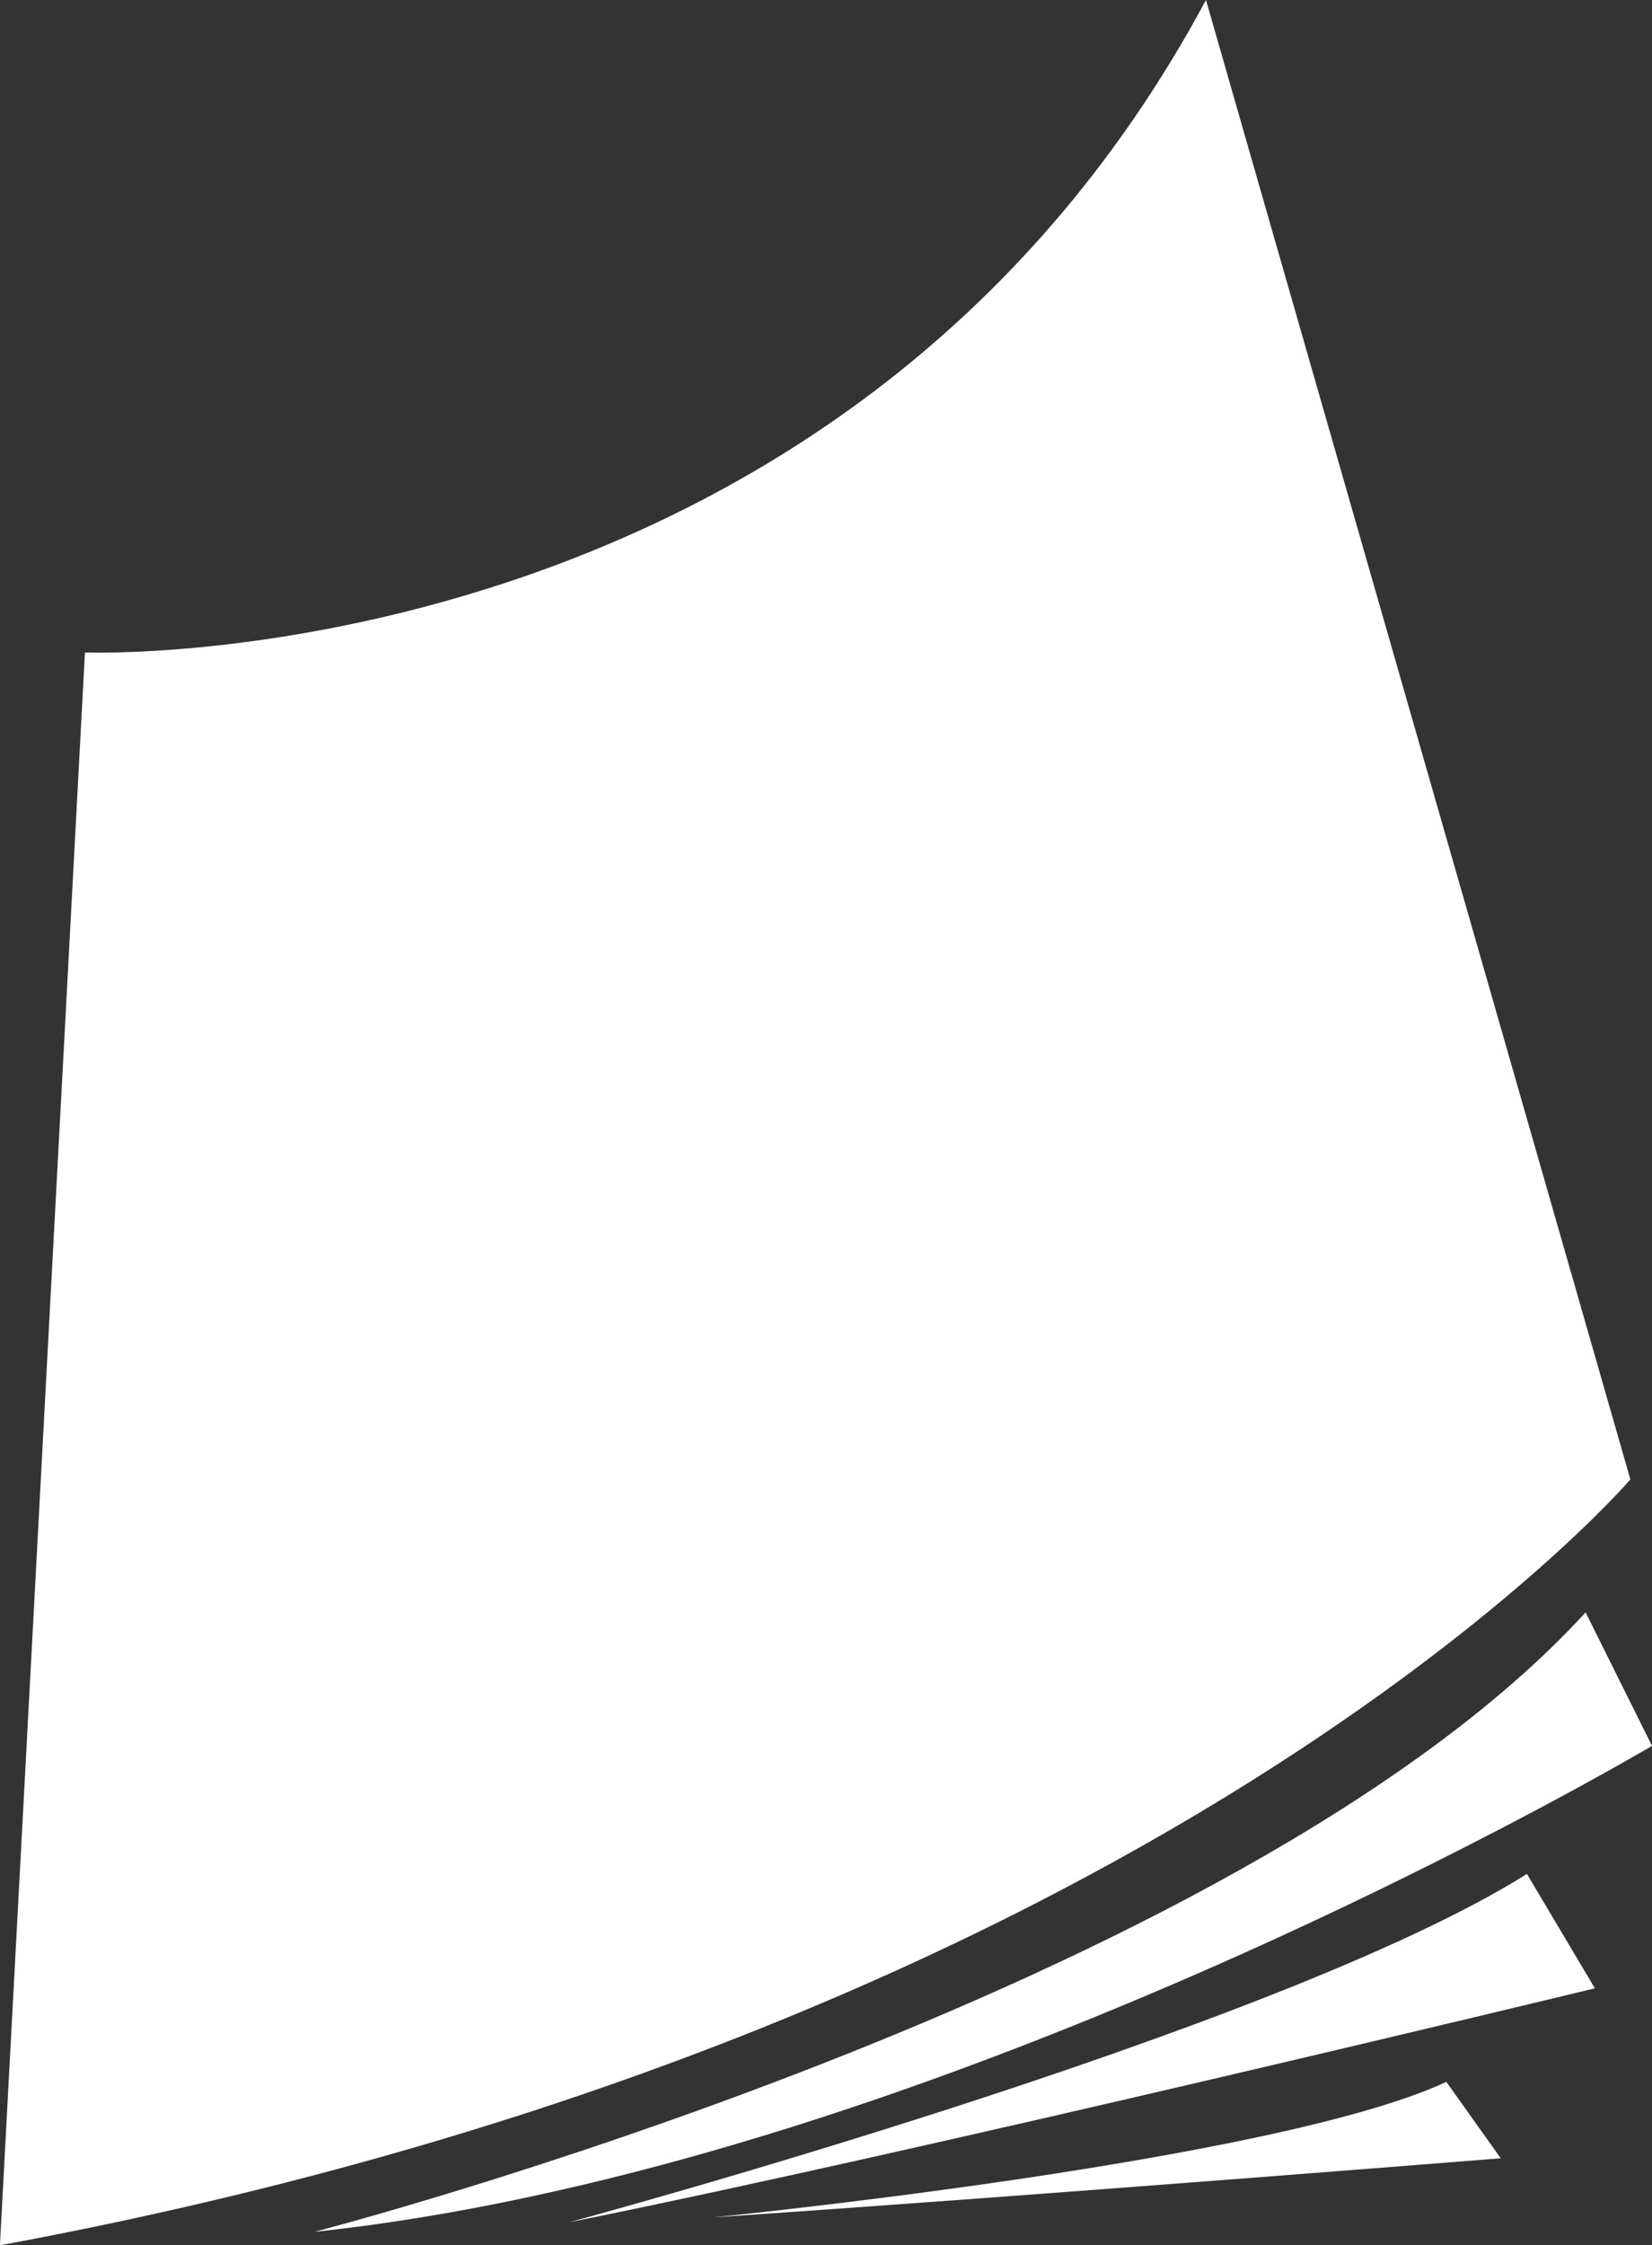
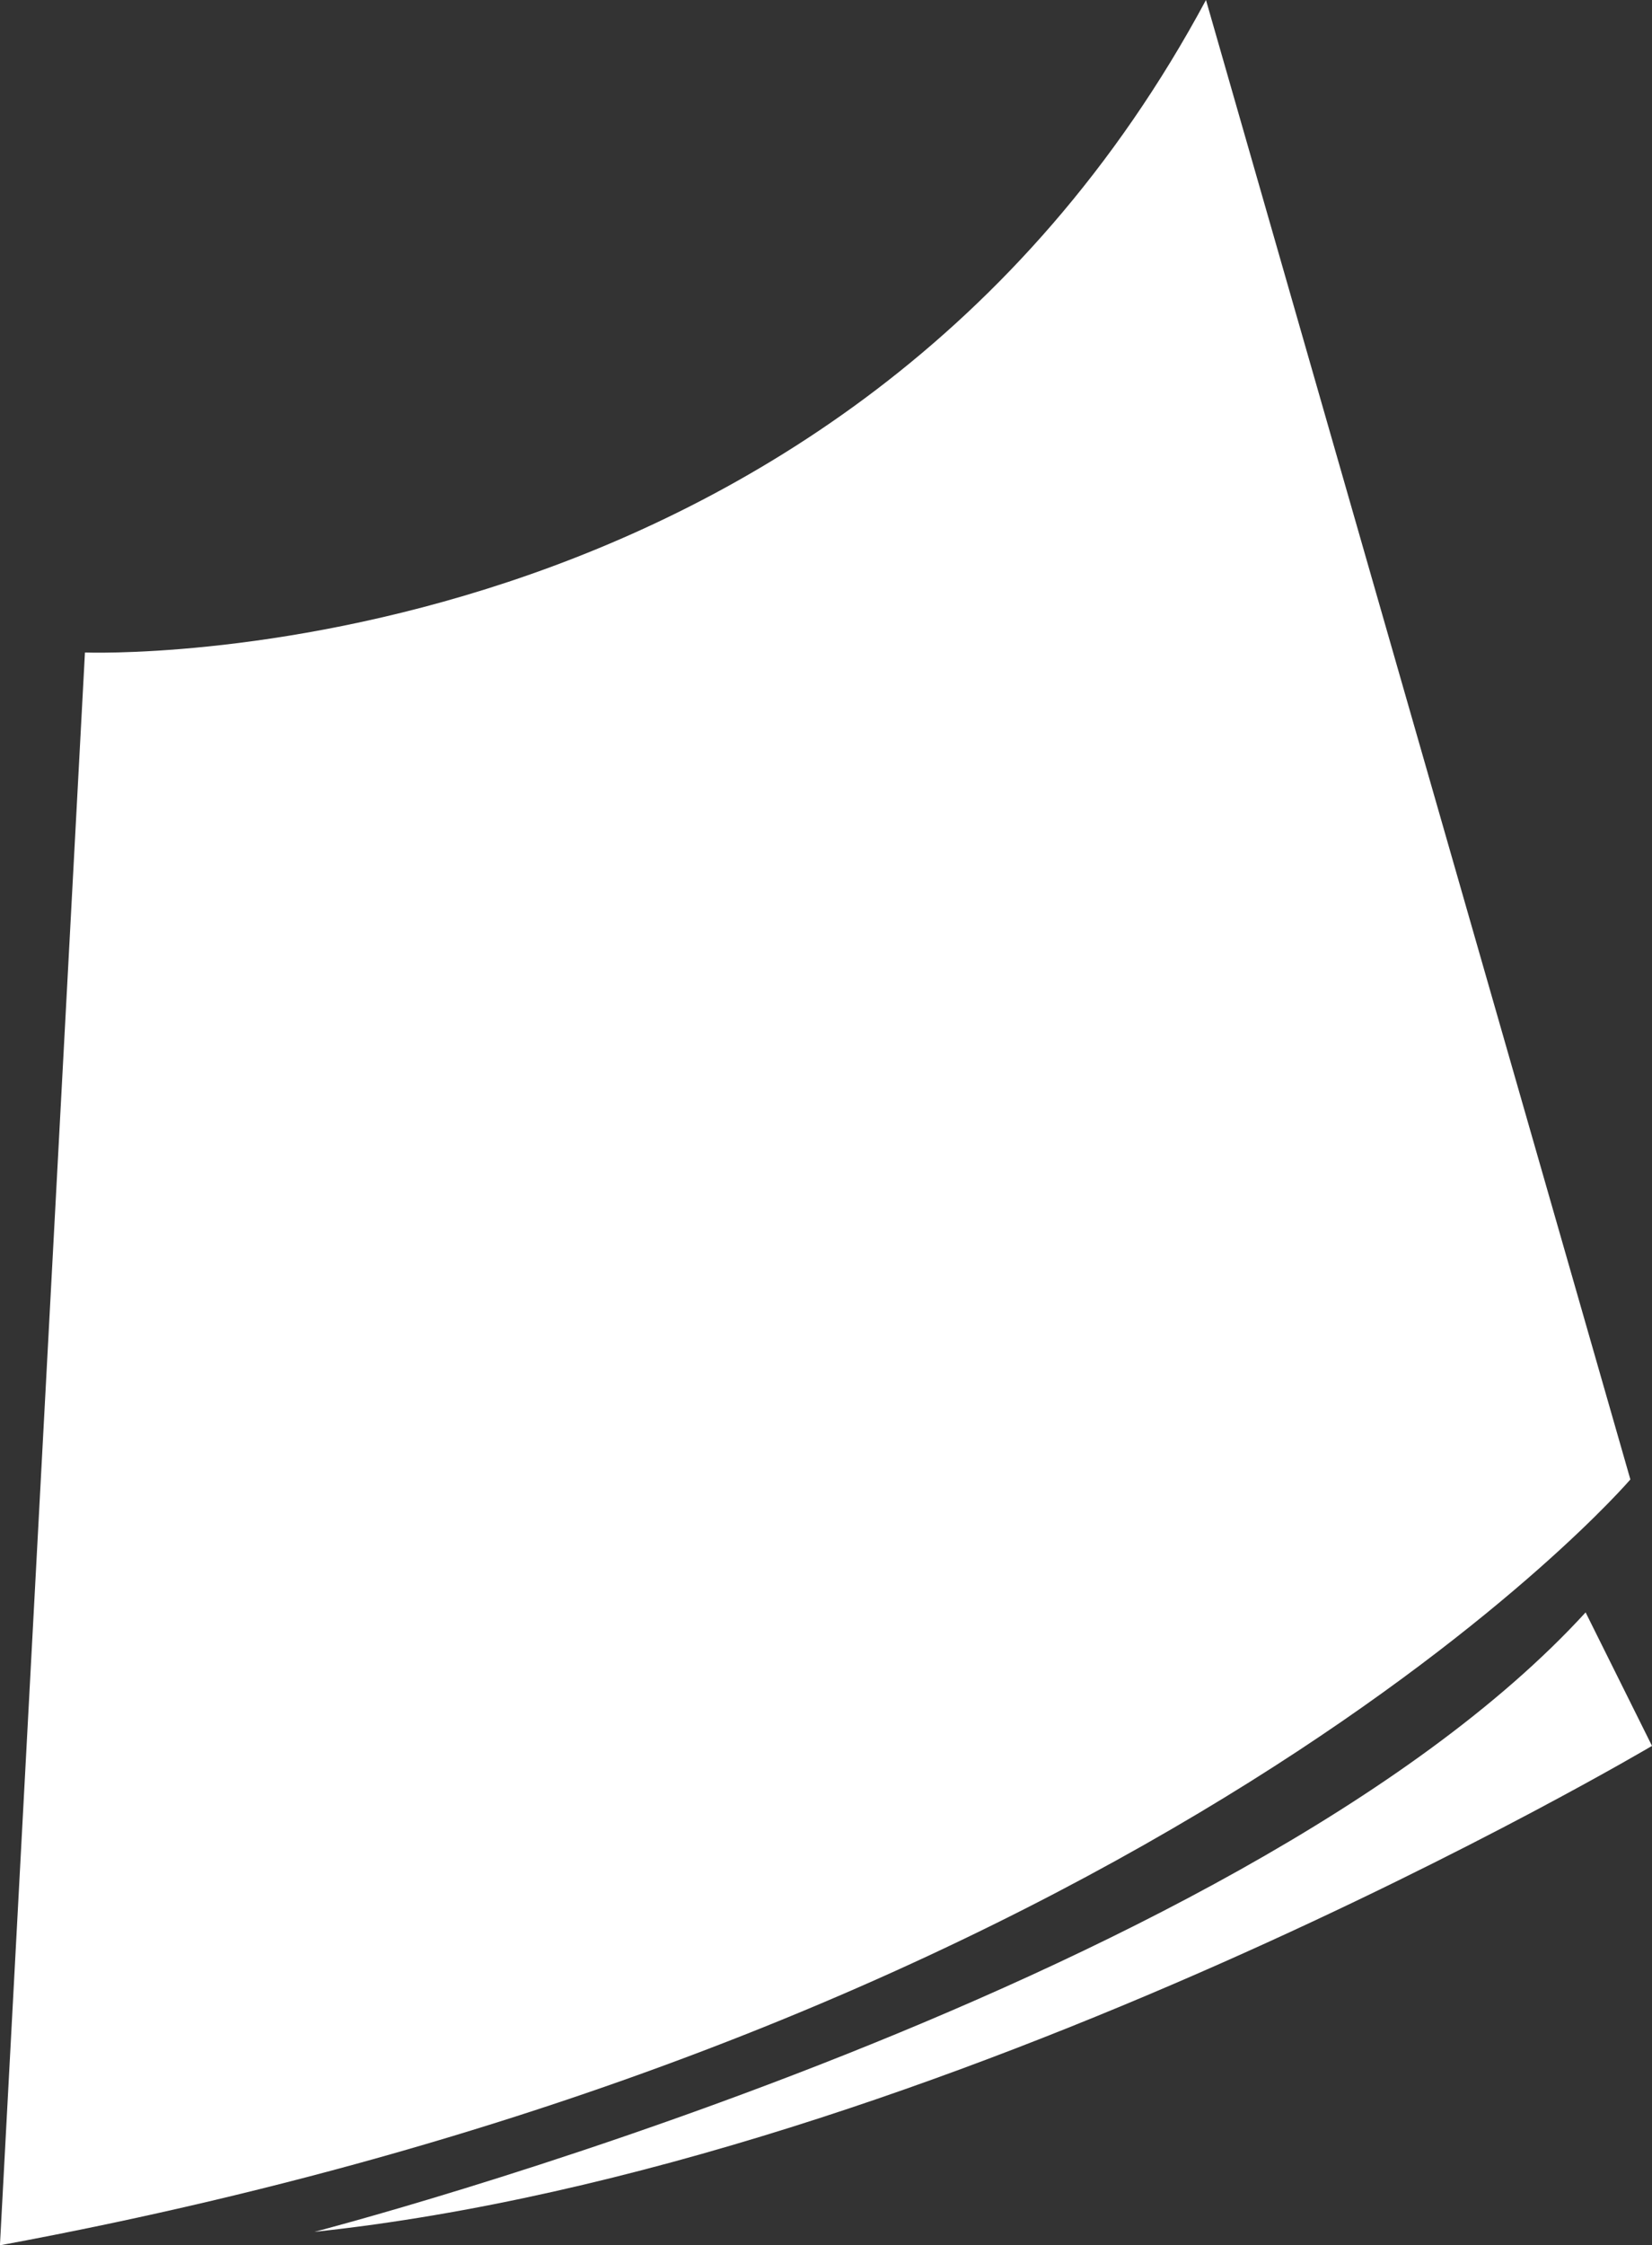
<svg xmlns="http://www.w3.org/2000/svg" version="1.1" id="レイヤー_1" x="0px" y="0px" width="24.29px" height="33px" viewBox="0 0 24.29 33" enable-background="new 0 0 24.29 33" xml:space="preserve">
  <rect x="0" y="0" width="24.29" height="33" fill="#333333" stroke="none" />
  <g>
    <polygon fill="#FFFFFF" points="-35.568,3.045 -52.936,3.045 -54.711,3.045 -54.862,3.045 -54.862,29.954 -54.711,29.954    -52.936,29.954 -45.294,29.954 -45.294,28.028 -52.936,28.028 -52.936,4.972 -35.568,4.972 -35.568,13.27 -33.642,13.27    -33.642,4.972 -33.642,3.045  " />
    <rect x="-50.528" y="7.53" fill="#FFFFFF" width="12.564" height="1.805" />
    <rect x="-50.528" y="11.265" fill="#FFFFFF" width="9.882" height="1.804" />
-     <rect x="-50.528" y="14.997" fill="#FFFFFF" width="5.215" height="1.804" />
-     <rect x="-50.528" y="18.699" fill="#FFFFFF" width="5.215" height="1.804" />
    <rect x="-50.528" y="22.491" fill="#FFFFFF" width="5.215" height="1.804" />
    <path fill="#FFFFFF" d="M-29.88,30.044c0,0,0-12.25,0-13.906c0-1.655-1.384-1.655-1.384-1.655h-10.927   c-2.196,0-1.896,2.047-1.896,2.047s0,11.739,0,13.725c0,1.987,1.625,1.776,1.625,1.776s8.97,0,10.986,0S-29.88,30.044-29.88,30.044   z M-32.381,22.546c-0.46,0-0.833-0.373-0.833-0.834c0-0.46,0.373-0.833,0.833-0.833s0.834,0.373,0.834,0.833   C-31.547,22.173-31.921,22.546-32.381,22.546z M-31.547,24.494c0,0.46-0.374,0.834-0.834,0.834s-0.833-0.374-0.833-0.834   c0-0.46,0.373-0.833,0.833-0.833S-31.547,24.034-31.547,24.494z M-41.475,16.473c0.88,0,9.052,0,9.052,0s0.847-0.056,0.847,0.688   c0,0.745,0,1.659,0,1.659s0.113,0.678-0.7,0.678c-0.813,0-9.267,0-9.267,0s-0.778-0.012-0.778-0.79   c0-0.779-0.012-1.501-0.012-1.501S-42.356,16.473-41.475,16.473z M-41.498,30.926c-0.461,0-0.834-0.374-0.834-0.833   c0-0.46,0.373-0.834,0.834-0.834c0.46,0,0.833,0.374,0.833,0.834C-40.665,30.552-41.038,30.926-41.498,30.926z M-41.498,28.092   c-0.461,0-0.834-0.373-0.834-0.834c0-0.46,0.373-0.833,0.834-0.833c0.46,0,0.833,0.373,0.833,0.833   C-40.665,27.719-41.038,28.092-41.498,28.092z M-41.498,25.328c-0.461,0-0.834-0.374-0.834-0.834c0-0.46,0.373-0.833,0.834-0.833   c0.46,0,0.833,0.374,0.833,0.833C-40.665,24.954-41.038,25.328-41.498,25.328z M-41.498,22.546c-0.461,0-0.834-0.373-0.834-0.834   c0-0.46,0.373-0.833,0.834-0.833c0.46,0,0.833,0.373,0.833,0.833C-40.665,22.173-41.038,22.546-41.498,22.546z M-38.624,30.926   c-0.46,0-0.834-0.374-0.834-0.833c0-0.46,0.374-0.834,0.834-0.834s0.833,0.374,0.833,0.834   C-37.791,30.552-38.164,30.926-38.624,30.926z M-38.624,28.092c-0.46,0-0.834-0.373-0.834-0.834c0-0.46,0.374-0.833,0.834-0.833   s0.833,0.373,0.833,0.833C-37.791,27.719-38.164,28.092-38.624,28.092z M-38.624,25.328c-0.46,0-0.834-0.374-0.834-0.834   c0-0.46,0.374-0.833,0.834-0.833s0.833,0.374,0.833,0.833C-37.791,24.954-38.164,25.328-38.624,25.328z M-38.624,22.546   c-0.46,0-0.834-0.373-0.834-0.834c0-0.46,0.374-0.833,0.834-0.833s0.833,0.373,0.833,0.833   C-37.791,22.173-38.164,22.546-38.624,22.546z M-35.873,30.926c-0.461,0-0.834-0.374-0.834-0.833c0-0.46,0.373-0.834,0.834-0.834   c0.46,0,0.833,0.374,0.833,0.834C-35.04,30.552-35.413,30.926-35.873,30.926z M-35.873,28.092c-0.461,0-0.834-0.373-0.834-0.834   c0-0.46,0.373-0.833,0.834-0.833c0.46,0,0.833,0.373,0.833,0.833C-35.04,27.719-35.413,28.092-35.873,28.092z M-35.873,25.328   c-0.461,0-0.834-0.374-0.834-0.834c0-0.46,0.373-0.833,0.834-0.833c0.46,0,0.833,0.374,0.833,0.833   C-35.04,24.954-35.413,25.328-35.873,25.328z M-35.873,22.546c-0.461,0-0.834-0.373-0.834-0.834c0-0.46,0.373-0.833,0.834-0.833   c0.46,0,0.833,0.373,0.833,0.833C-35.04,22.173-35.413,22.546-35.873,22.546z M-32.318,30.902c-0.934,0-1.038-0.602-1.038-0.873   v-2.86c0,0,0.022-0.767,0.902-0.767c0.881,0,1.017,0.791,1.017,0.791v2.829C-31.437,30.021-31.384,30.902-32.318,30.902z" />
  </g>
  <g>
    <path fill="#FFFFFF" d="M1.249,9.59c0,0,11.102,0.43,16.483-9.59l6.24,21.744c0,0-6.937,8.105-23.973,11.256L1.249,9.59z" />
    <path fill="#FFFFFF" d="M4.624,32.802c0,0,13.568-3.51,18.69-9.104l0.976,1.962C24.29,25.659,13.915,31.814,4.624,32.802z" />
-     <path fill="#FFFFFF" d="M8.363,32.663c0,0,10.399-2.802,14.088-5.121l0.999,1.681C23.45,29.223,13.58,31.614,8.363,32.663z" />
-     <path fill="#FFFFFF" d="M10.479,32.59c0,0,8.268-0.817,10.787-1.992l0.8,1.123C22.065,31.722,14.965,32.288,10.479,32.59z" />
  </g>
</svg>